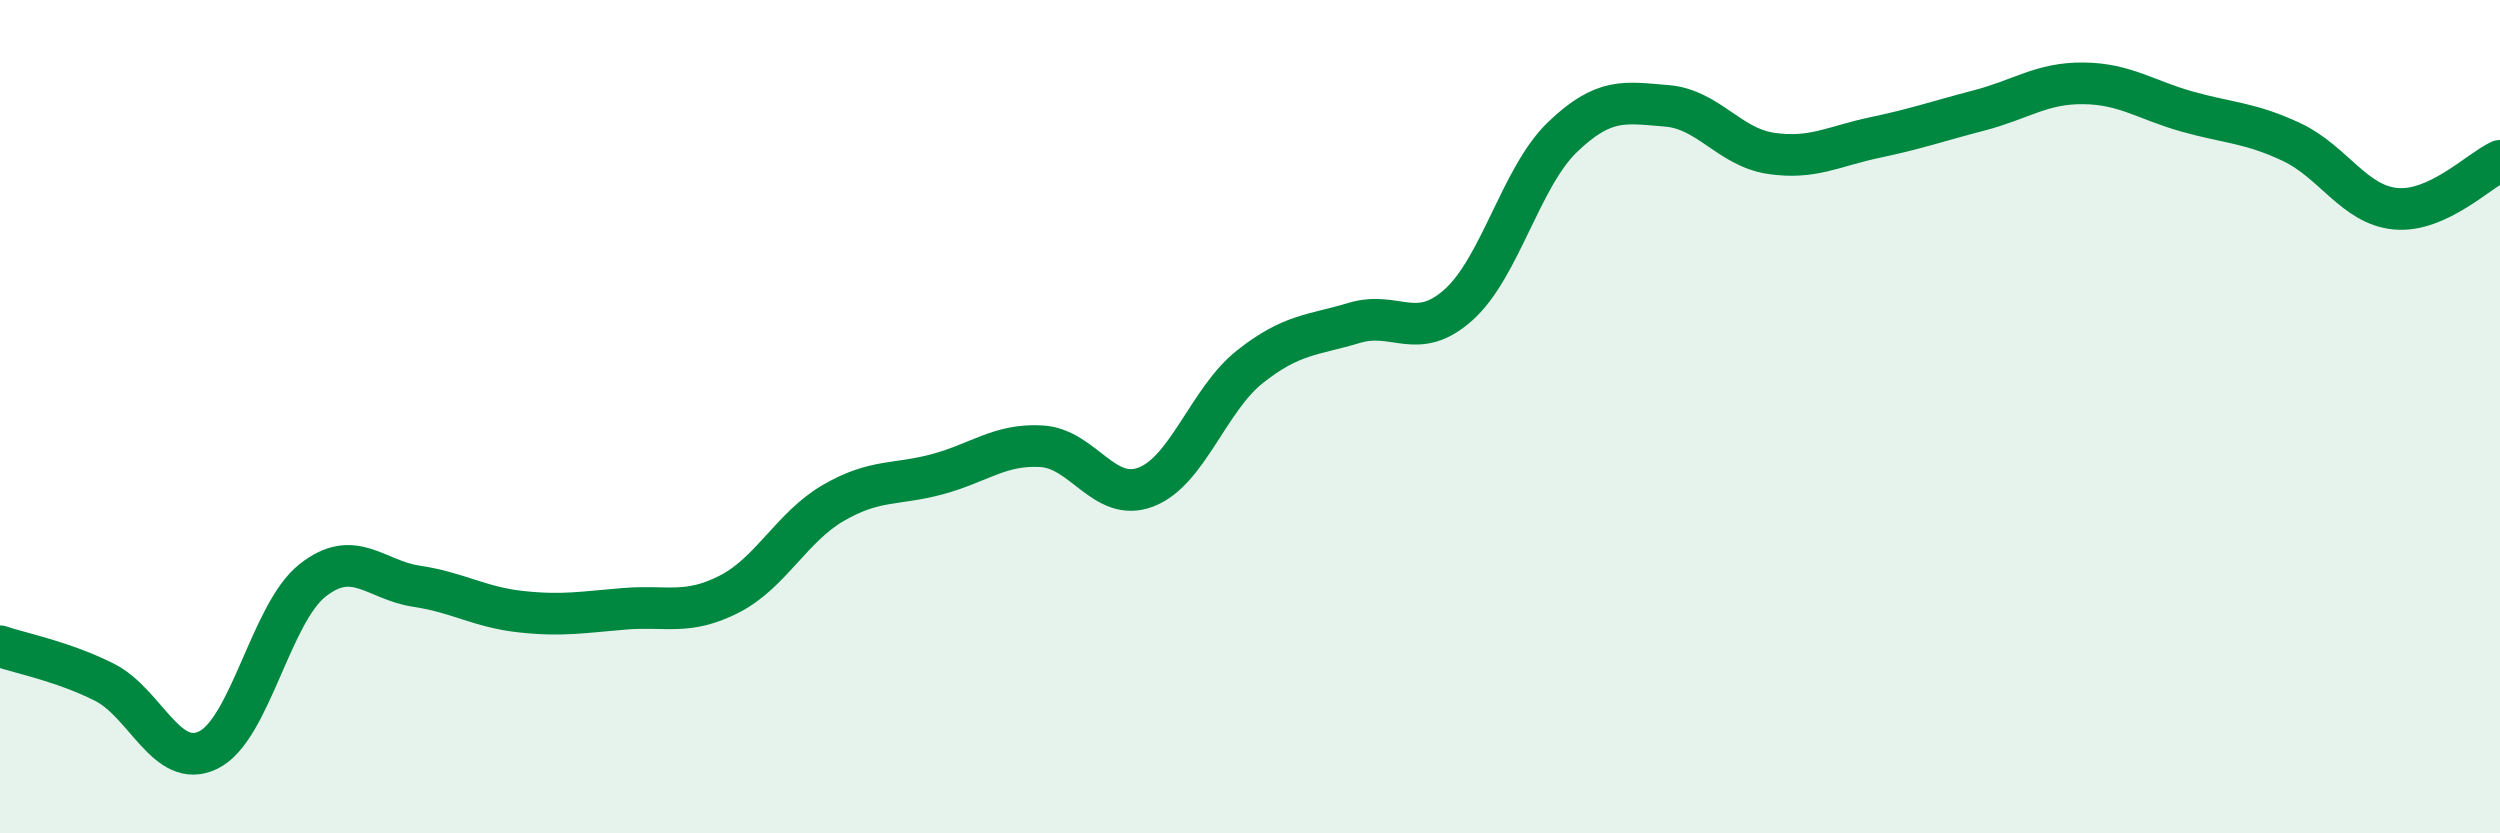
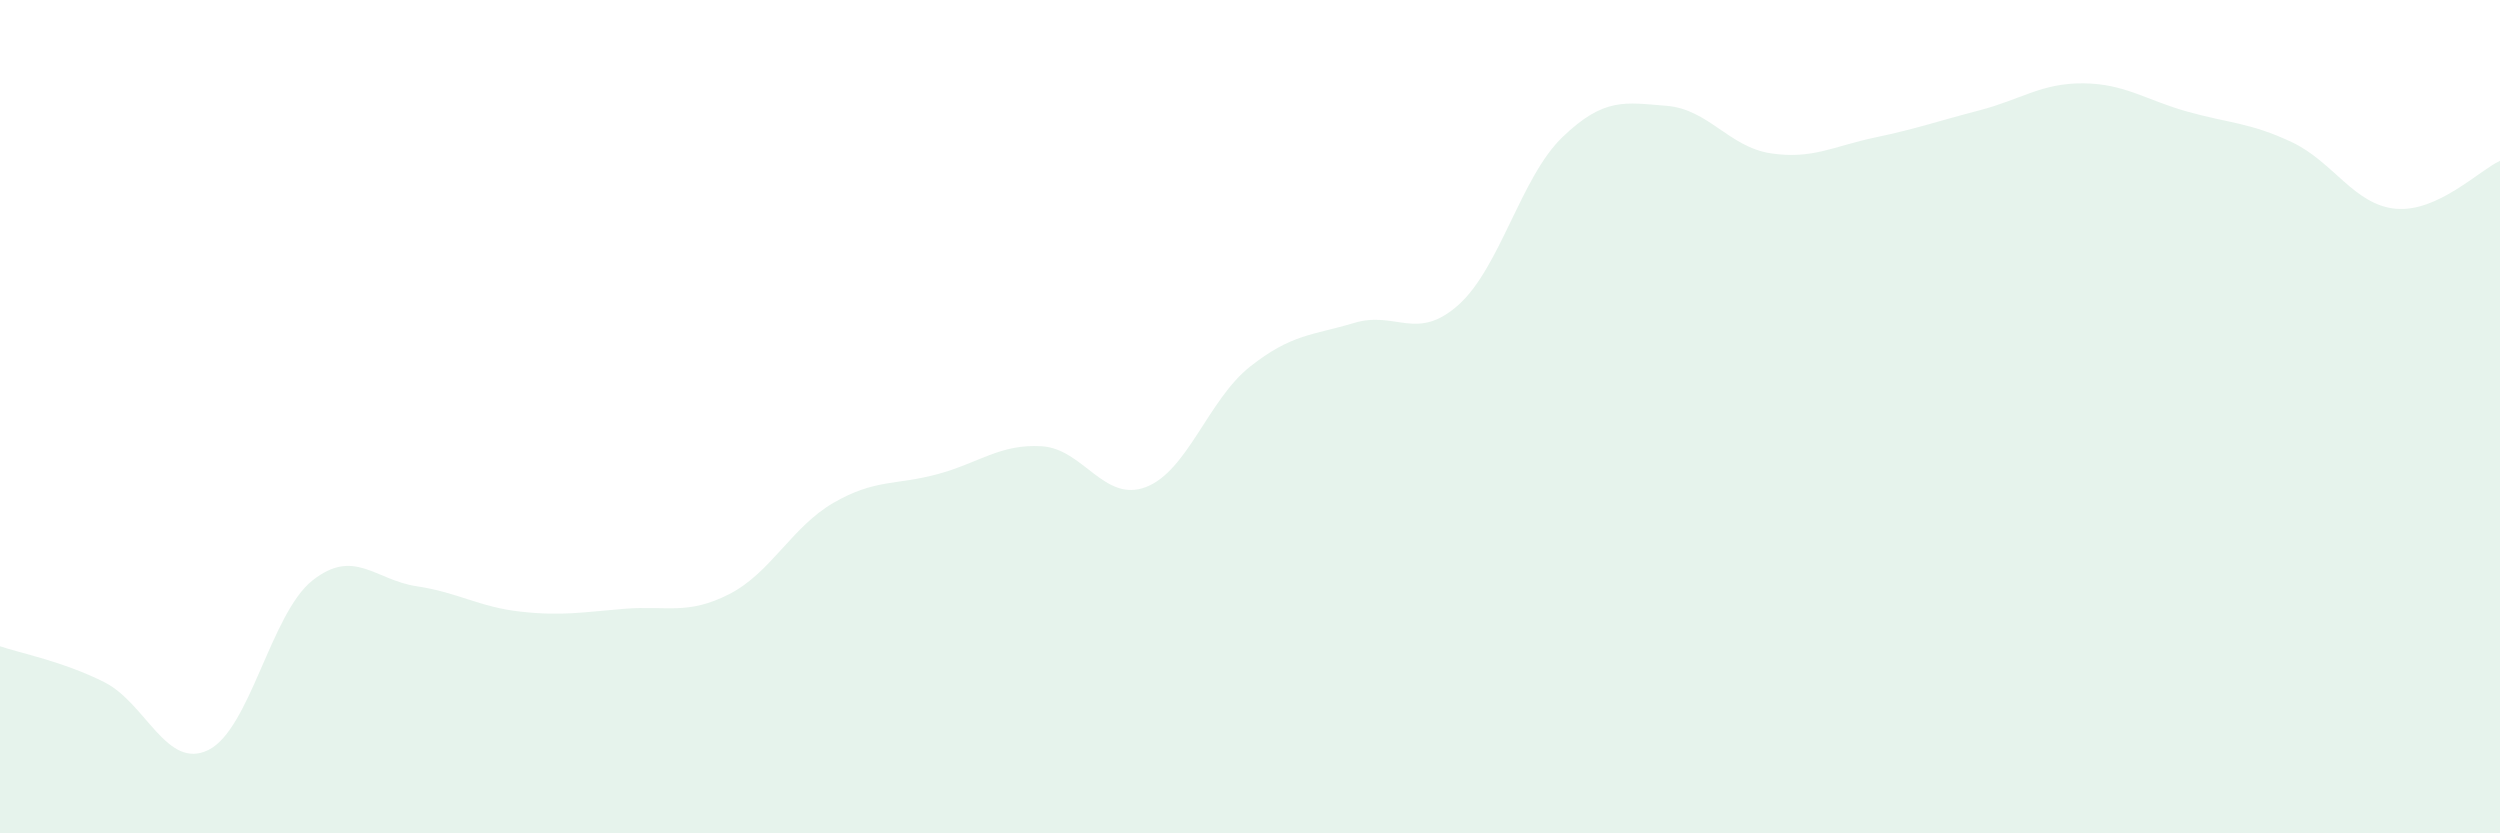
<svg xmlns="http://www.w3.org/2000/svg" width="60" height="20" viewBox="0 0 60 20">
  <path d="M 0,15.51 C 0.5,15.68 1.5,15.87 2.5,16.37 C 3.5,16.87 4,18.49 5,18 C 6,17.51 6.5,14.72 7.5,13.93 C 8.5,13.14 9,13.92 10,14.07 C 11,14.22 11.5,14.57 12.5,14.68 C 13.5,14.79 14,14.69 15,14.61 C 16,14.53 16.5,14.77 17.5,14.26 C 18.5,13.75 19,12.65 20,12.07 C 21,11.49 21.5,11.65 22.5,11.38 C 23.5,11.11 24,10.65 25,10.71 C 26,10.77 26.5,12.07 27.5,11.69 C 28.5,11.31 29,9.59 30,8.8 C 31,8.01 31.5,8.05 32.5,7.75 C 33.5,7.45 34,8.21 35,7.32 C 36,6.43 36.5,4.25 37.5,3.29 C 38.5,2.33 39,2.46 40,2.54 C 41,2.62 41.5,3.53 42.5,3.68 C 43.5,3.83 44,3.51 45,3.3 C 46,3.09 46.5,2.91 47.5,2.65 C 48.5,2.39 49,1.99 50,2 C 51,2.01 51.5,2.4 52.5,2.68 C 53.5,2.96 54,2.94 55,3.41 C 56,3.88 56.5,4.92 57.5,5.01 C 58.5,5.1 59.5,4.09 60,3.86L60 20L0 20Z" fill="#008740" opacity="0.1" stroke-linecap="round" stroke-linejoin="round" />
-   <path d="M 0,15.51 C 0.5,15.68 1.5,15.87 2.5,16.37 C 3.5,16.87 4,18.49 5,18 C 6,17.51 6.5,14.72 7.5,13.93 C 8.5,13.14 9,13.92 10,14.07 C 11,14.22 11.5,14.57 12.5,14.68 C 13.5,14.79 14,14.69 15,14.61 C 16,14.53 16.5,14.77 17.5,14.26 C 18.5,13.75 19,12.65 20,12.07 C 21,11.49 21.5,11.65 22.5,11.38 C 23.5,11.11 24,10.65 25,10.71 C 26,10.77 26.5,12.07 27.5,11.69 C 28.5,11.31 29,9.59 30,8.8 C 31,8.01 31.5,8.05 32.5,7.75 C 33.5,7.45 34,8.21 35,7.32 C 36,6.43 36.5,4.25 37.5,3.29 C 38.5,2.33 39,2.46 40,2.54 C 41,2.62 41.5,3.53 42.5,3.68 C 43.5,3.83 44,3.51 45,3.3 C 46,3.09 46.5,2.91 47.5,2.65 C 48.5,2.39 49,1.99 50,2 C 51,2.01 51.5,2.4 52.5,2.68 C 53.5,2.96 54,2.94 55,3.41 C 56,3.88 56.5,4.92 57.5,5.01 C 58.5,5.1 59.5,4.09 60,3.86" stroke="#008740" stroke-width="1" fill="none" stroke-linecap="round" stroke-linejoin="round" />
</svg>